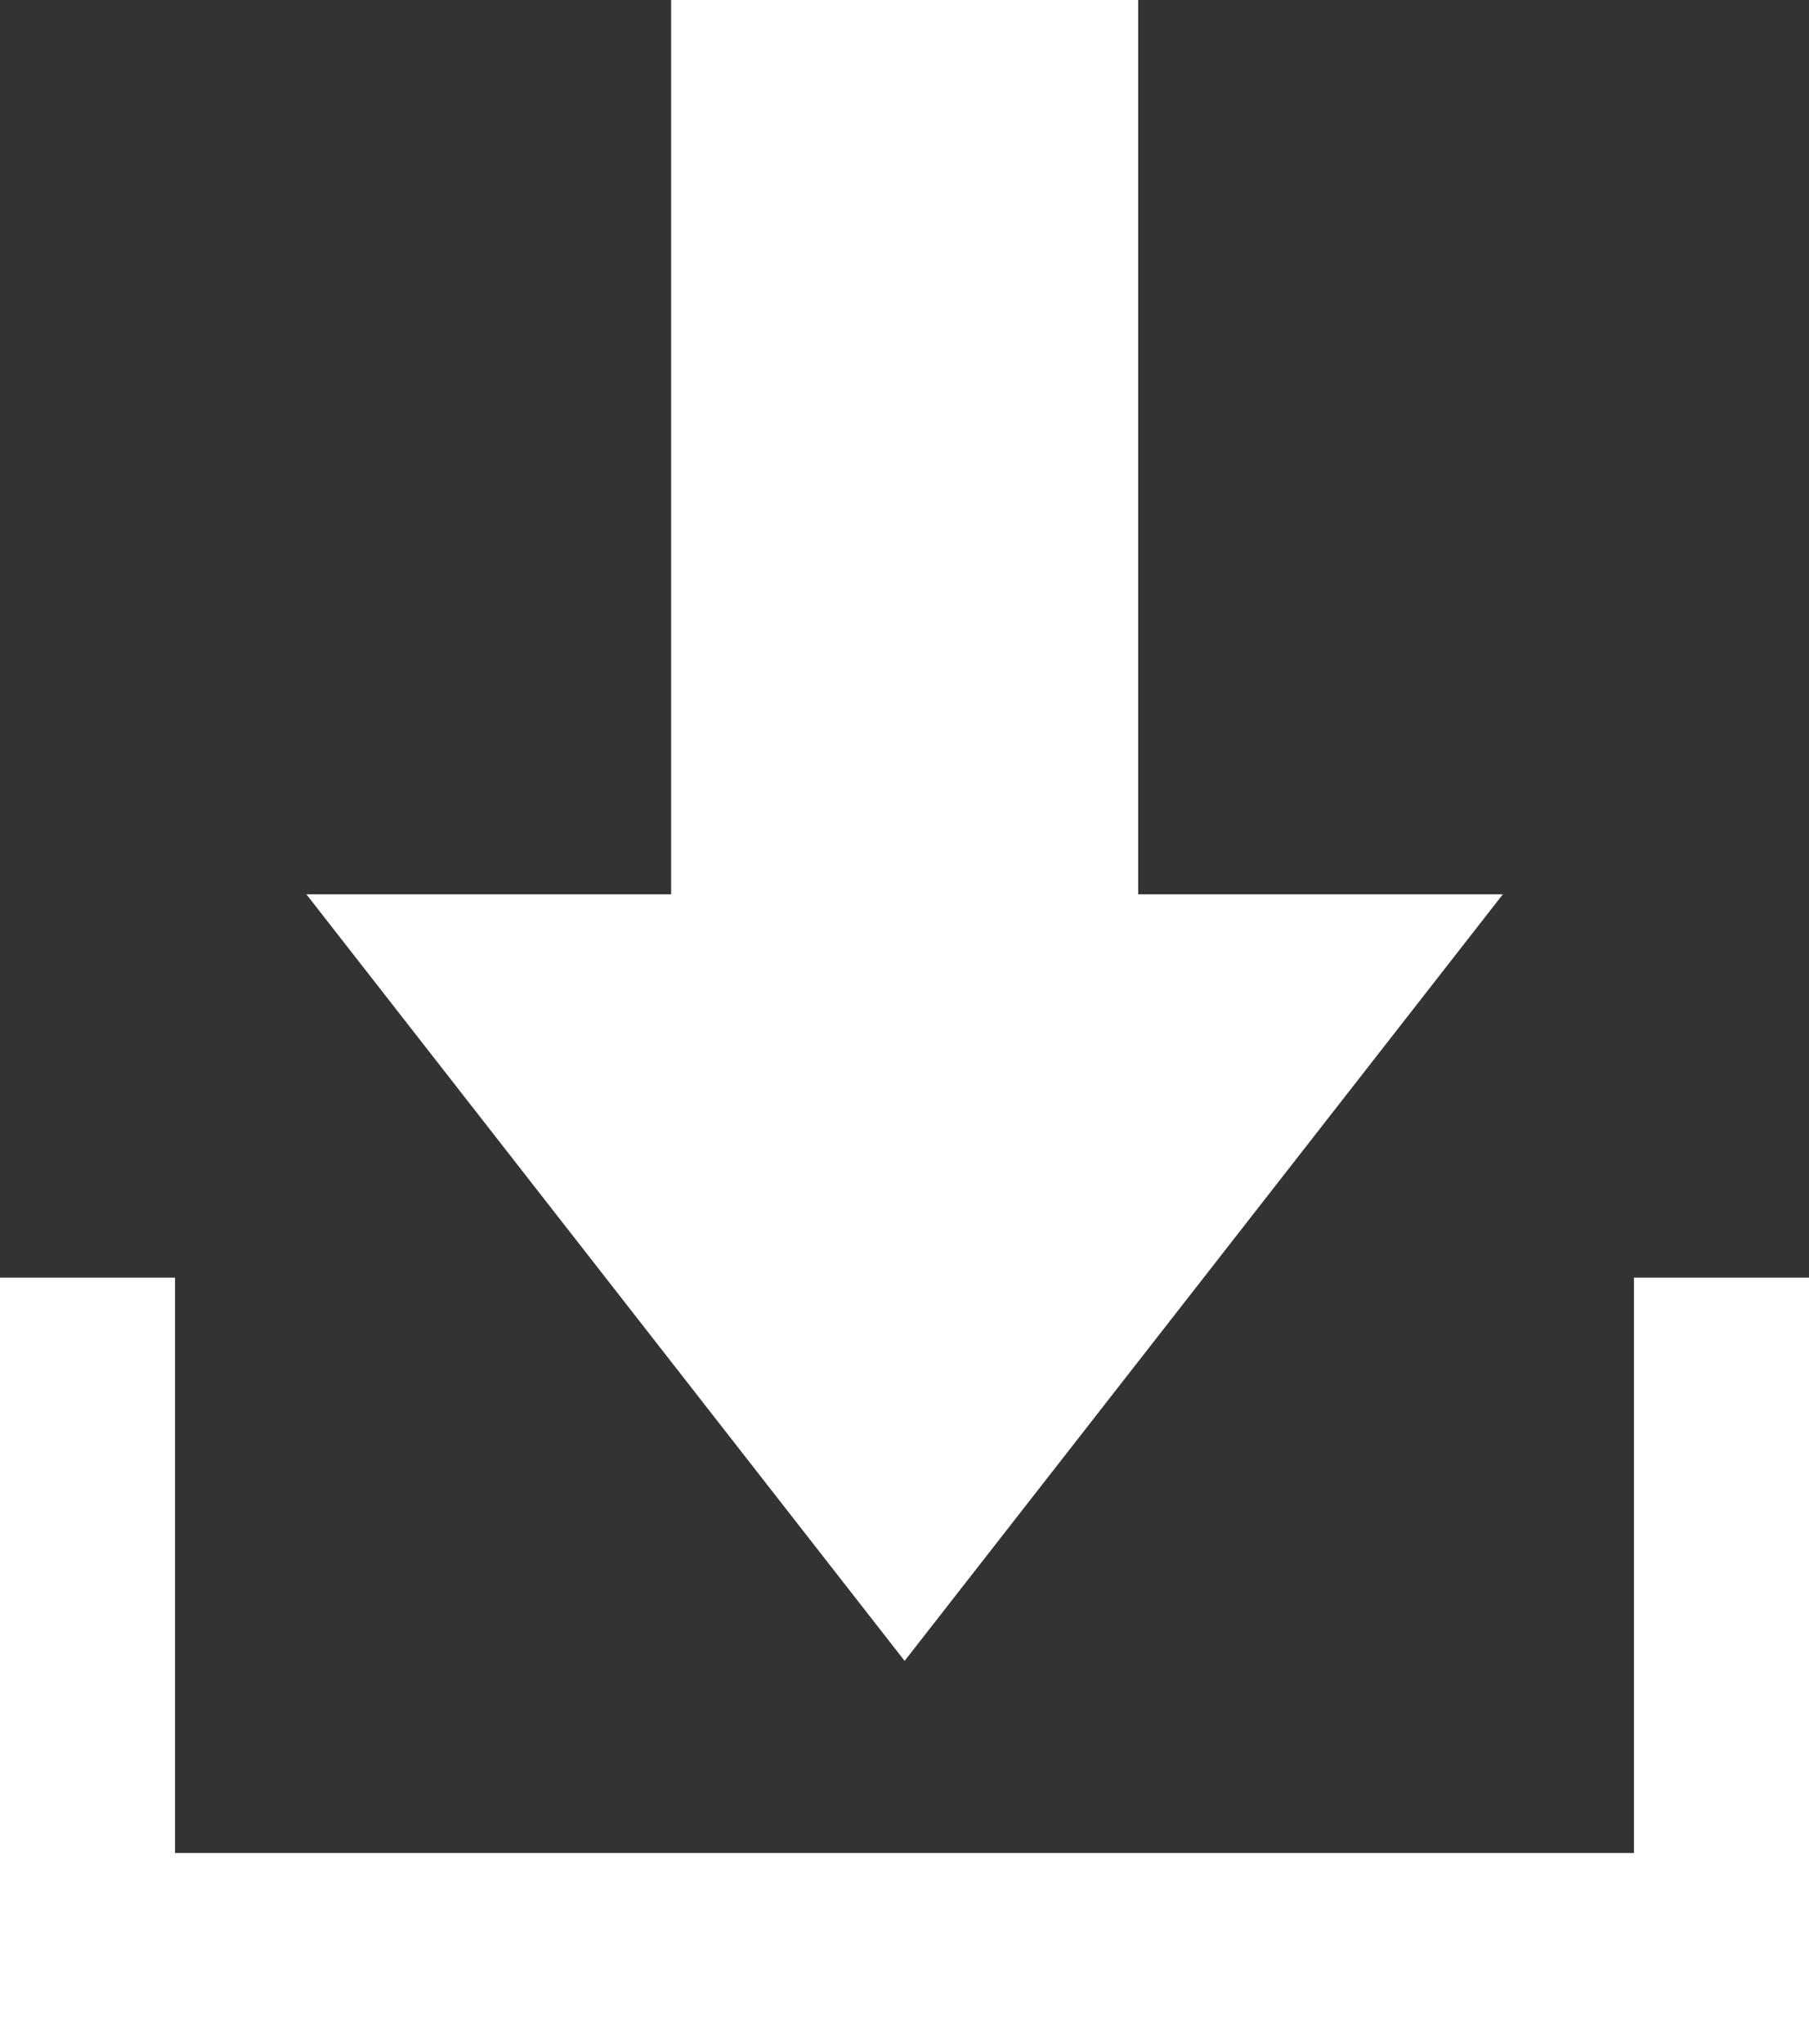
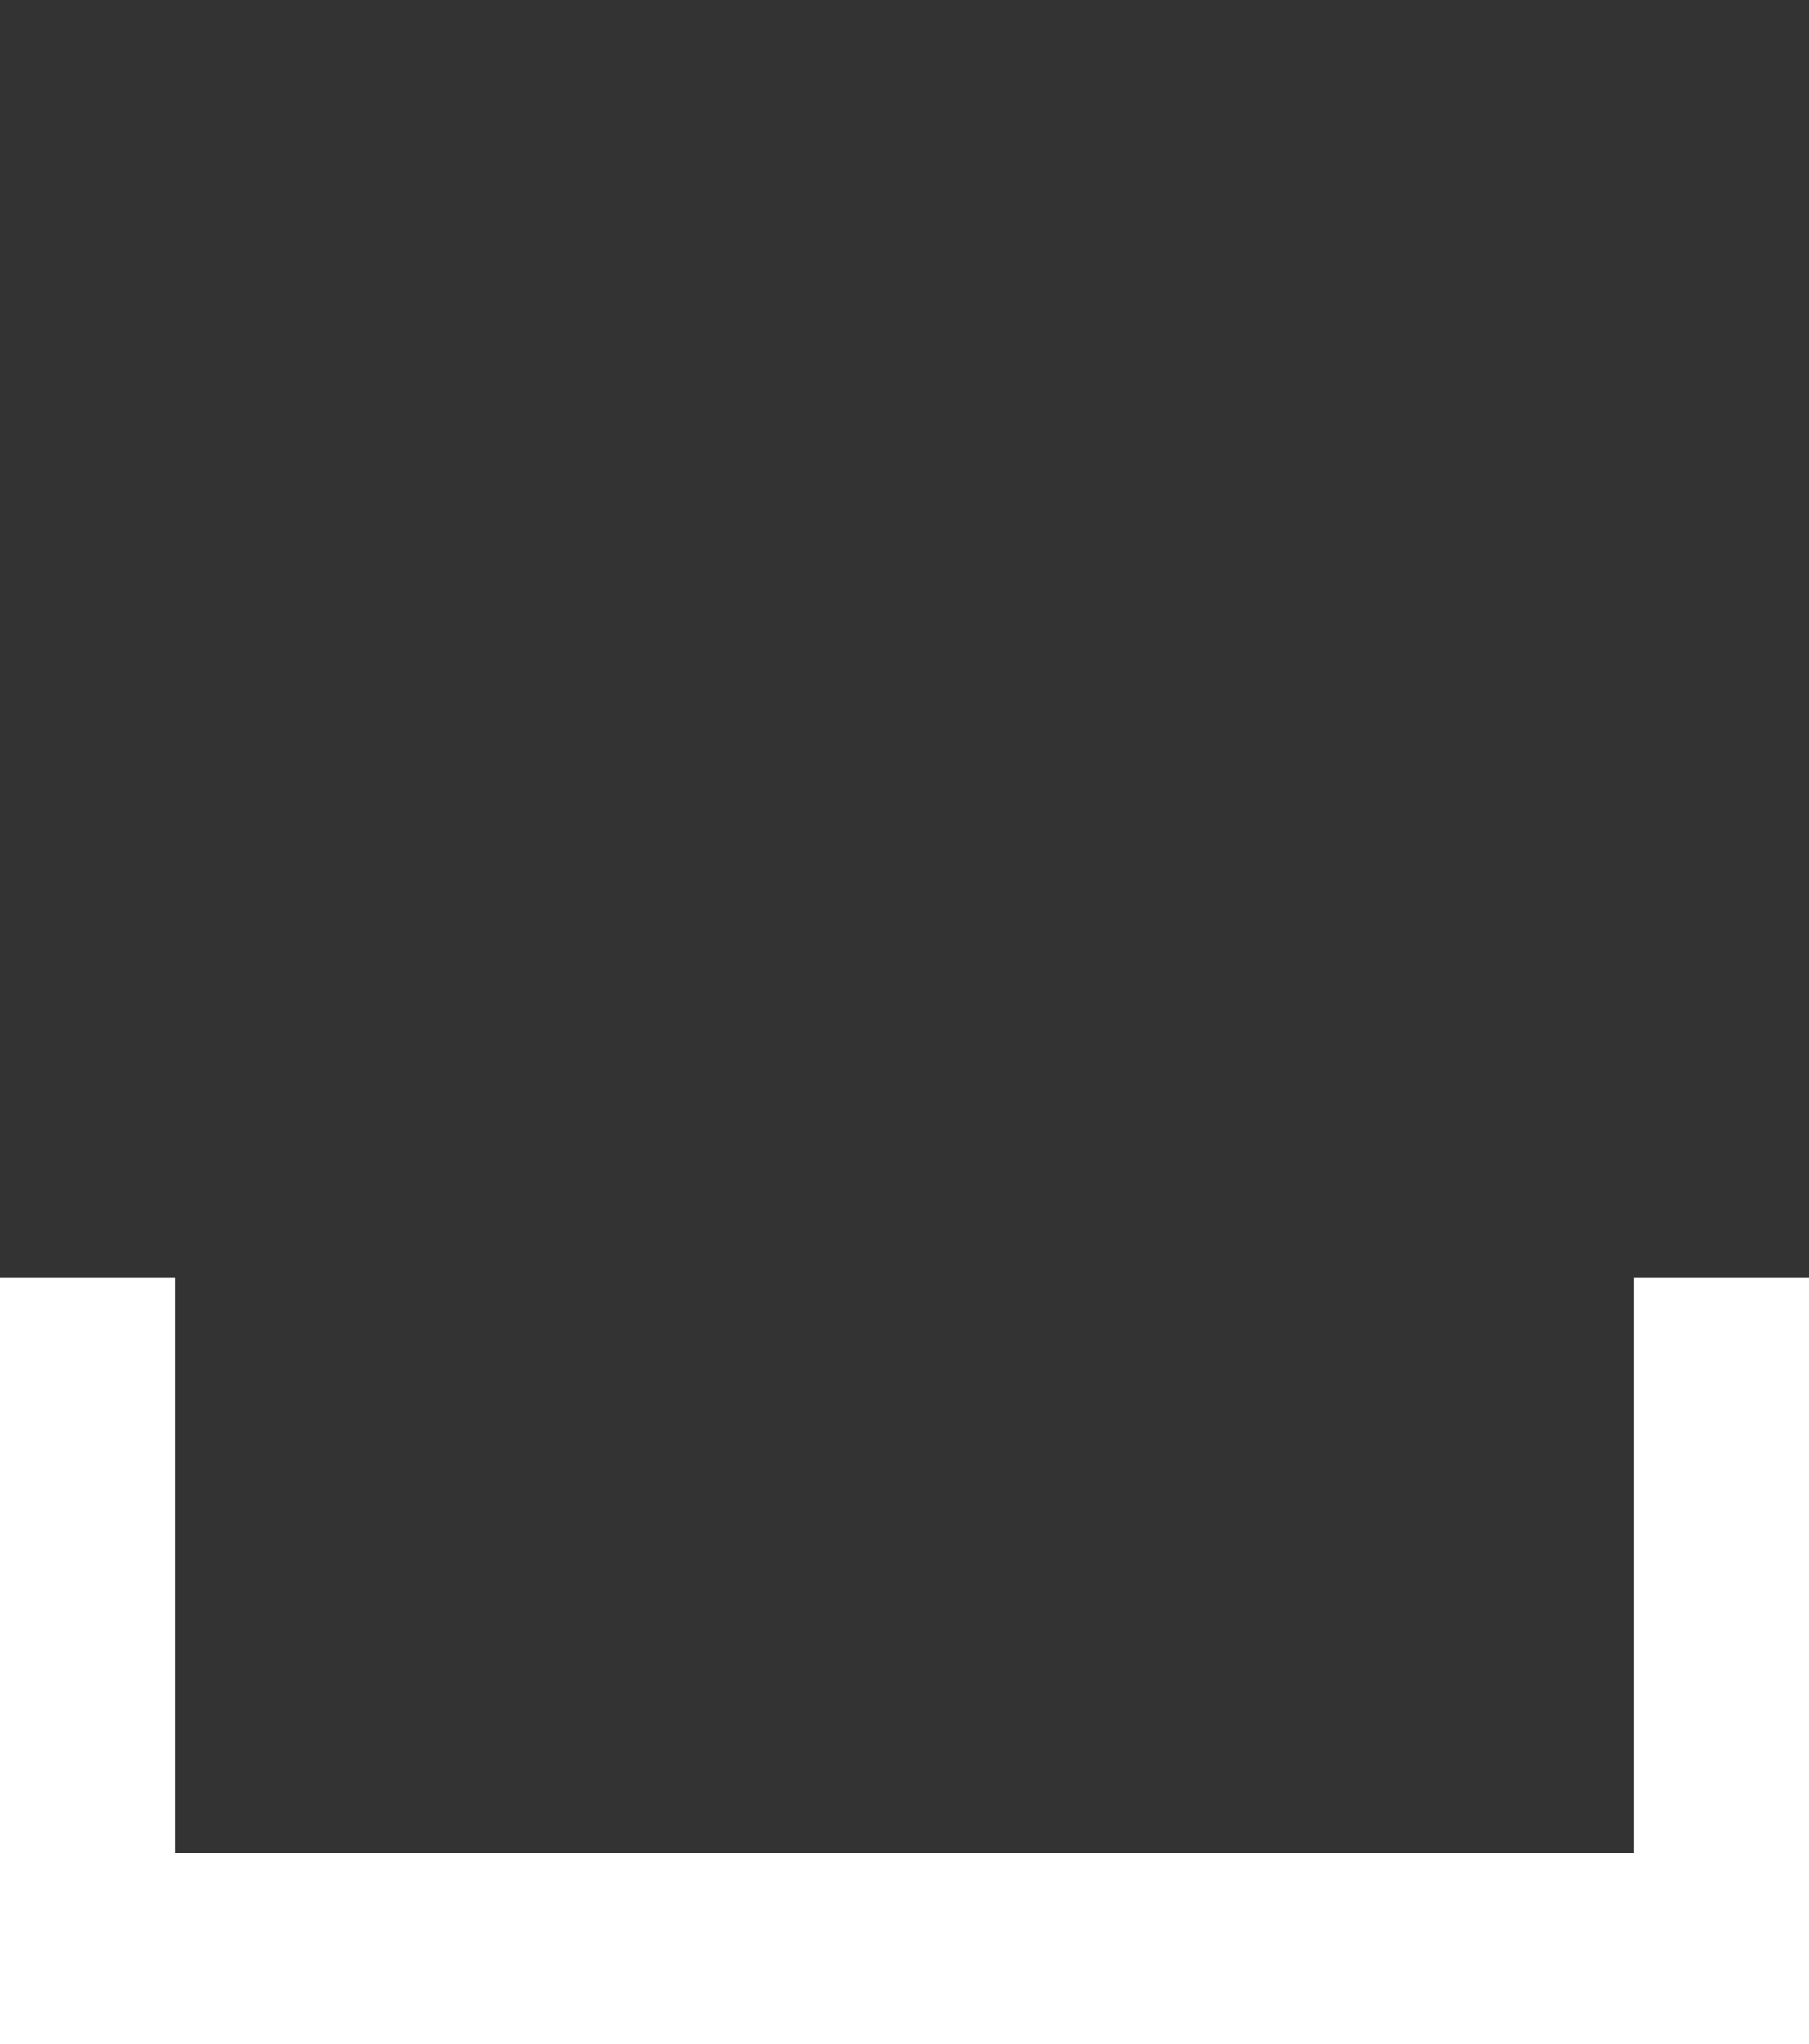
<svg xmlns="http://www.w3.org/2000/svg" id="Group_7417" data-name="Group 7417" width="15.658" height="17.682" viewBox="0 0 15.658 17.682">
  <rect x="0" y="0" width="15.658" height="17.682" fill="#333333" stroke="none" />
-   <path id="Path_4212" data-name="Path 4212" d="M8.057,0V7.736H4.9l5.178,6.631,5.178-6.631H12.1V0Z" transform="translate(-2.248 0)" fill="#fff" />
  <path id="Path_4213" data-name="Path 4213" d="M14.143,20.423V25.4H1.515V20.423H0v6.631H15.658V20.423Z" transform="translate(0 -9.371)" fill="#fff" />
</svg>